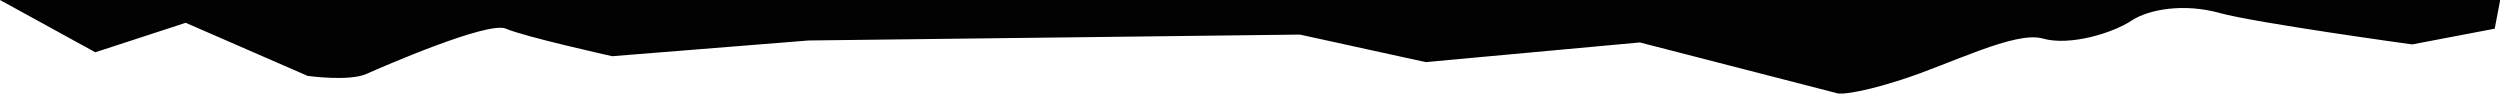
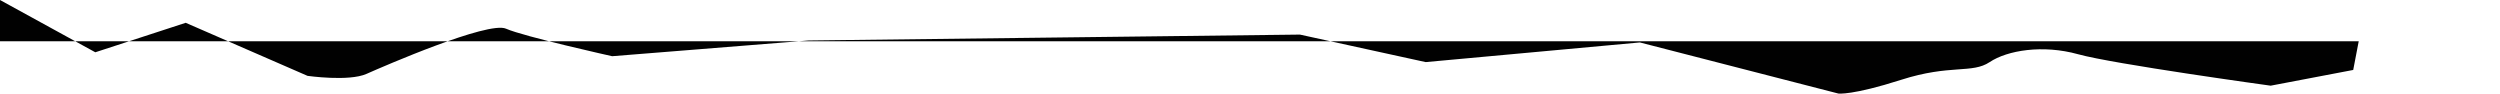
<svg xmlns="http://www.w3.org/2000/svg" version="1.1" id="Layer_1" x="0px" y="0px" viewBox="0 0 1272.2 47.6" style="enable-background:new 0 0 1272.2 47.6;" xml:space="preserve">
  <style type="text/css">
	.st0{fill:#010101;}
</style>
-   <path class="st0" d="M0,0l48.5,26.6l46-15l62,27c0,0,21,3,30-1s62-27,71-23s54,14,54,14l100-8l250-3l64,14l109-10l101,26  c0,0,7,1,32-7s58-25,72-21s36-3,45-9s27-9,45-4s98,16,98,16l42-8l2.8-14.6H0z" />
+   <path class="st0" d="M0,0l48.5,26.6l46-15l62,27c0,0,21,3,30-1s62-27,71-23s54,14,54,14l100-8l250-3l64,14l109-10l101,26  c0,0,7,1,32-7s36-3,45-9s27-9,45-4s98,16,98,16l42-8l2.8-14.6H0z" />
</svg>